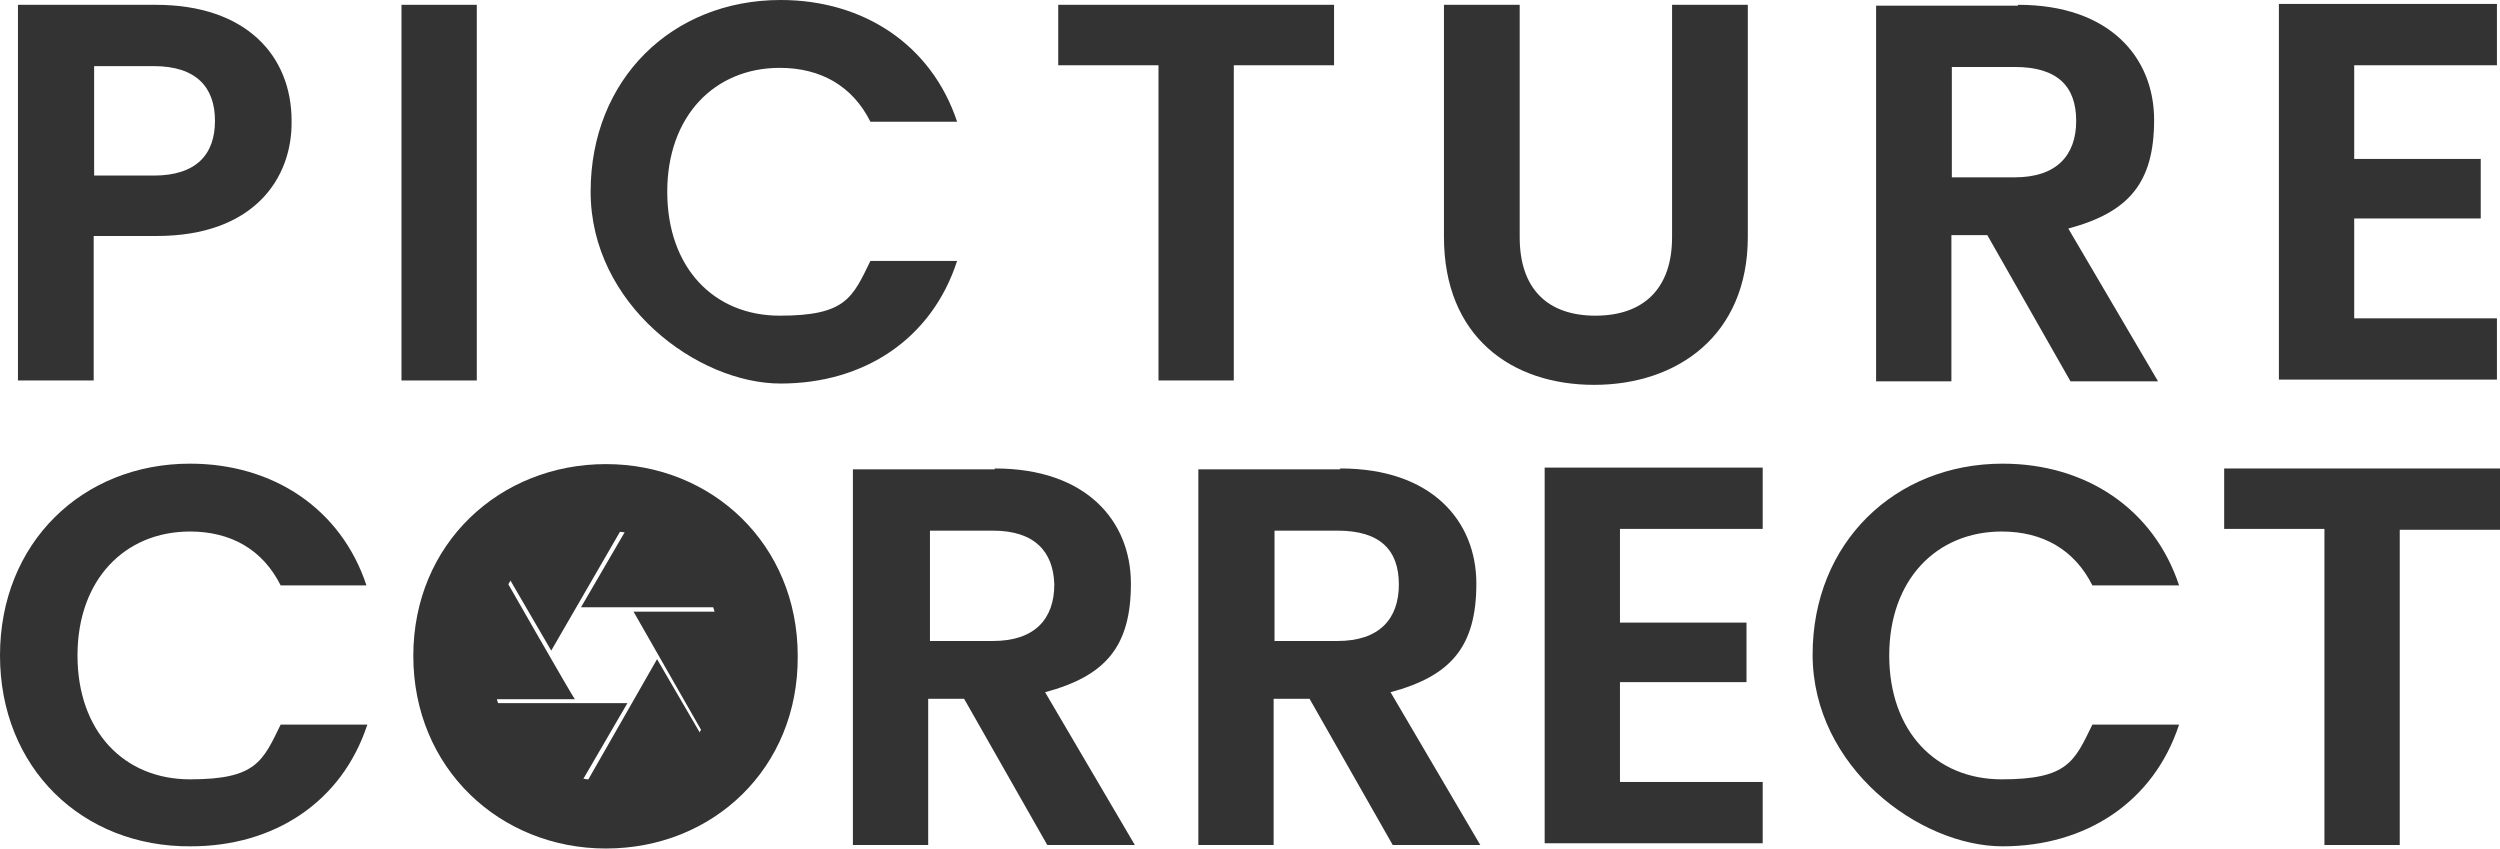
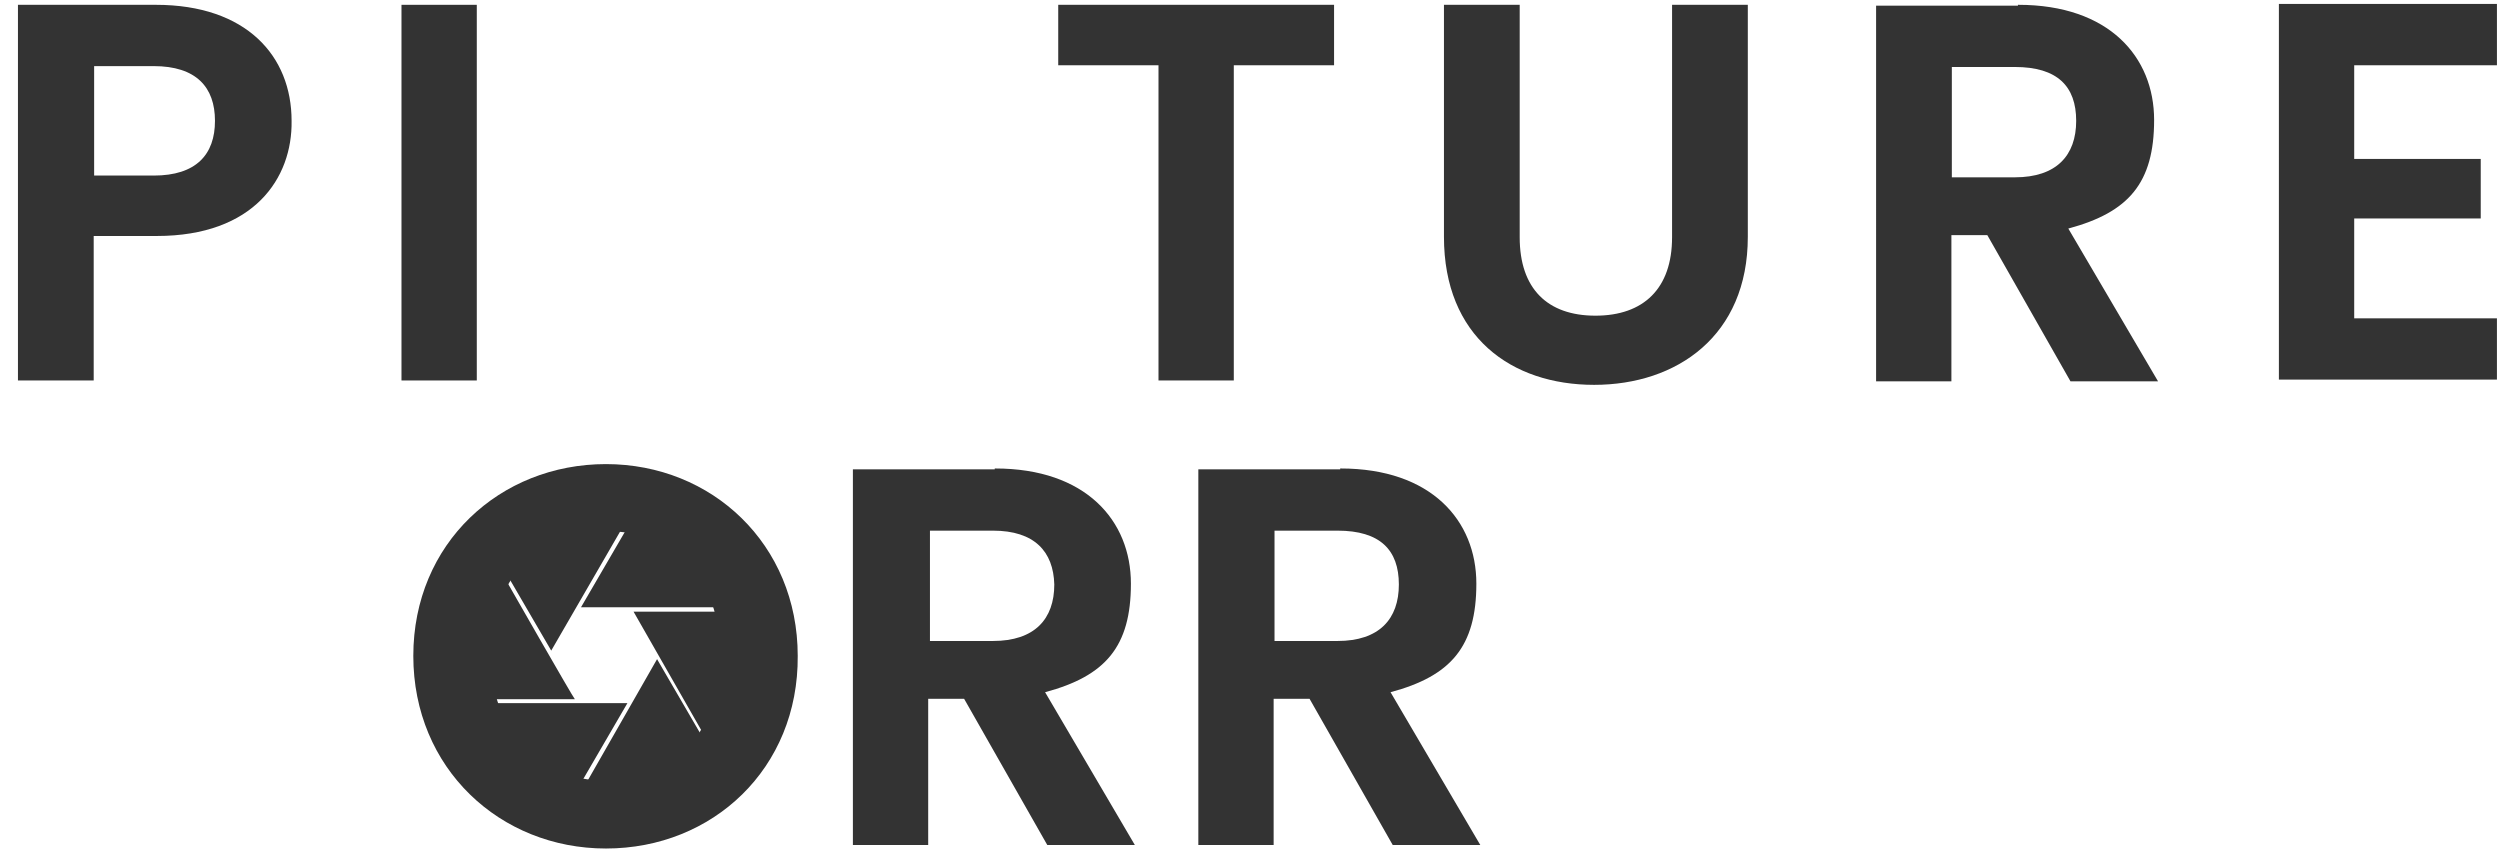
<svg xmlns="http://www.w3.org/2000/svg" id="Layer_1" version="1.1" viewBox="0 0 571 193.8">
  <defs>
    <style> .st0 { fill: #333; } </style>
  </defs>
  <g>
    <path class="st0" d="M35.8,53.9h-14.4v33H4.1V1.1h31.5c20.7,0,31,11.7,31,26.5.2,13.1-8.6,26.3-30.8,26.3ZM35.1,40.1c9.7,0,14-4.8,14-12.5s-4.3-12.5-14-12.5h-13.6v25h13.6Z" />
    <path class="st0" d="M91.7,1.1h17.2v85.8h-17.2V1.1Z" />
-     <path class="st0" d="M178.3,0c19,0,34.5,10.3,40.3,27.8h-19.8c-4.1-8.2-11.4-12.3-20.7-12.3-14.9,0-25.7,11-25.7,28.3s10.6,28.3,25.7,28.3,16.6-4.1,20.7-12.5h19.8c-5.8,17.9-21.3,28-40.3,28s-43.4-18.1-43.4-43.8S153.5,0,178.3,0Z" />
    <path class="st0" d="M241.7,1.1h63v13.8h-22.9v72h-17.2V14.9h-22.9V1.1Z" />
    <path class="st0" d="M329.9,1.1h17.2v53.1c0,11.7,6.3,17.9,17.3,17.9s17.5-6.2,17.5-17.9V1.1h17.3v53c0,22.6-16.2,33.8-35.1,33.8s-34.3-11-34.3-33.8V1.1Z" />
    <path class="st0" d="M461,1.1c20.7,0,31,11.9,31,26.3s-5.8,21.1-19.6,24.8l20.5,34.9h-20l-19-33.4h-8.2v33.4h-17.2V1.3h32.4v-.2ZM460.2,15.3h-14.4v25.2h14.4c9.5,0,14-5,14-12.9s-4.3-12.3-14-12.3Z" />
    <path class="st0" d="M570.3,14.9h-32.6v21.4h28.9v13.6h-28.9v22.8h32.6v14h-49.8V.9h49.8v14Z" />
-     <path class="st0" d="M43.4,105.9c19,0,34.5,10.3,40.3,27.8h-19.6c-4.1-8.2-11.4-12.3-20.7-12.3-14.9,0-25.7,11-25.7,28.3s10.6,28.3,25.7,28.3,16.6-4.1,20.7-12.5h19.8c-5.8,17.7-21.3,27.8-40.3,27.8-24.8.2-43.6-17.9-43.6-43.6s18.8-43.8,43.4-43.8Z" />
    <path class="st0" d="M138.4,193.8c-24.2,0-44-18.3-44-44s19.8-43.8,44-43.8,43.8,18.3,43.8,43.8c.2,25.7-19.4,44-43.8,44ZM138.4,178.3c15.5,0,26.1-11.2,26.1-28.7s-10.6-28.3-26.1-28.3-26.3,11-26.3,28.3,10.8,28.7,26.3,28.7Z" />
    <path class="st0" d="M227.3,107c20.7,0,31,11.9,31,26.3s-5.8,21.1-19.6,24.8l20.5,34.9h-20l-19-33.4h-8.2v33.4h-17.2v-85.8h32.4v-.2ZM226.8,121.2h-14.4v25.2h14.4c9.5,0,14-5,14-12.9-.2-7.5-4.5-12.3-14-12.3Z" />
    <path class="st0" d="M306.2,107c20.7,0,31,11.9,31,26.3s-5.8,21.1-19.6,24.8l20.5,34.9h-20l-19-33.4h-8.2v33.4h-17.2v-85.8h32.4v-.2ZM305.5,121.2h-14.4v25.2h14.4c9.5,0,14-5,14-12.9s-4.3-12.3-14-12.3Z" />
-     <path class="st0" d="M402.6,120.8h-32.6v21.4h28.9v13.6h-28.9v22.8h32.6v14h-49.8v-85.8h49.8v14Z" />
-     <path class="st0" d="M457.4,105.9c19,0,34.5,10.3,40.3,27.8h-19.8c-4.1-8.2-11.4-12.3-20.7-12.3-14.9,0-25.7,11-25.7,28.3s10.6,28.3,25.7,28.3,16.6-4.1,20.7-12.5h19.8c-5.8,17.7-21.3,27.8-40.3,27.8s-43.4-18.1-43.4-43.8c0-25.5,18.8-43.6,43.4-43.6Z" />
-     <path class="st0" d="M508,107h63v14h-22.9v72h-17.2v-72.2h-22.9v-13.8Z" />
  </g>
  <path class="st0" d="M138,120.5c-9,0-17,4.1-22.4,10.4l10.3,17.7,16.2-28c-1.5,0-2.8-.2-4.1-.2ZM143,121l-10.3,17.7h32.3c-3.7-9.3-12.1-16-22-17.7ZM115.1,131.7c-3.9,5-6.2,11.2-6.2,17.9s.6,6.9,1.9,10.1h20.5c-.2,0-16.2-28-16.2-28ZM144.7,139.7l16,28c3.9-5,6.2-11.2,6.2-17.9s-.6-6.9-1.9-10.1h-20.3ZM150.1,150.5l-16,28c1.3.2,2.6.2,3.9.2,9,0,17-4.1,22.4-10.4l-10.3-17.7h0ZM111,160.6c3.7,9.1,11.9,16,22,17.7l10.3-17.7h-32.3Z" />
</svg>